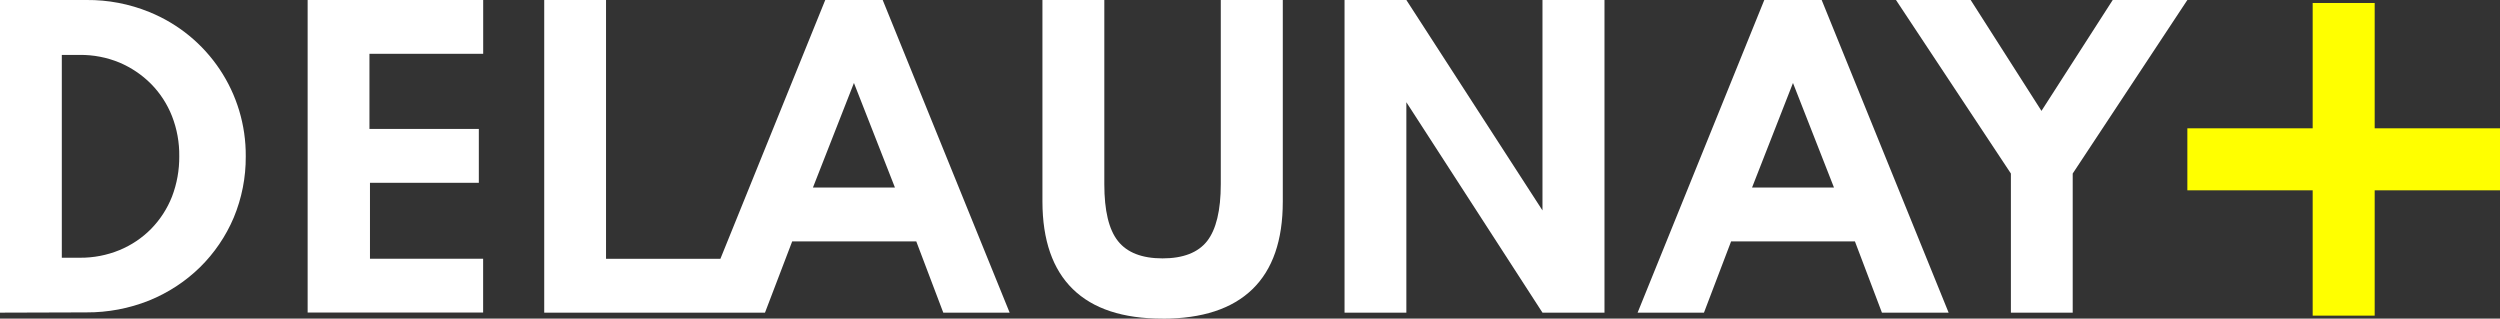
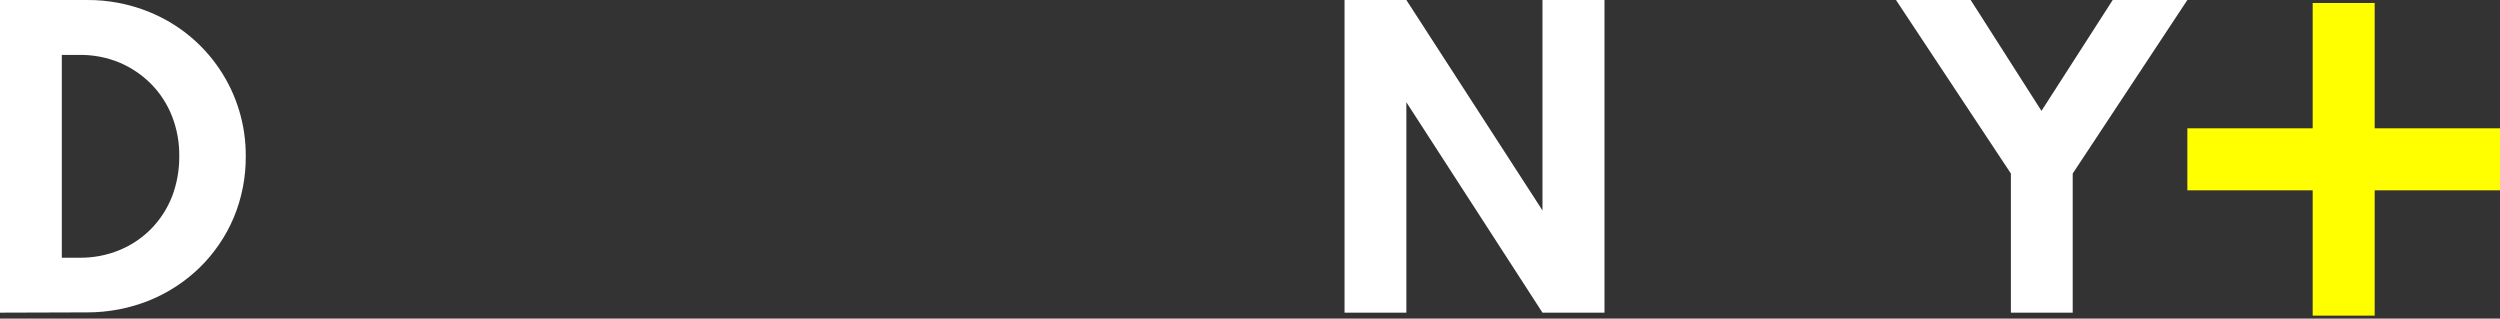
<svg xmlns="http://www.w3.org/2000/svg" id="Calque_1" viewBox="0 0 384.22 48.97">
  <rect x="0" y="0" width="384.22" height="48.97" fill="#333333" stroke="none" />
  <defs>
    <style>
      .cls-1 {
        fill: #fff;
      }

      .cls-2 {
        fill: #ff0;
      }
    </style>
  </defs>
  <g>
    <path class="cls-1" d="M0,48.05V0h13.3c3.3-.03,6.58.6,9.63,1.84,9.04,3.66,14.92,12.46,14.84,22.21.02,3.23-.61,6.42-1.85,9.4-1.21,2.86-2.98,5.46-5.2,7.64-2.24,2.19-4.9,3.92-7.81,5.1-3.06,1.22-6.34,1.84-9.63,1.82l-13.29.04ZM9.5,39.61h2.77c2.09.02,4.16-.38,6.09-1.17,1.82-.75,3.48-1.86,4.86-3.26,1.39-1.42,2.48-3.1,3.21-4.95.76-1.98,1.14-4.09,1.12-6.21.03-2.11-.35-4.21-1.12-6.18-.73-1.85-1.82-3.53-3.21-4.94-1.39-1.4-3.04-2.51-4.85-3.28-1.93-.8-4.01-1.2-6.1-1.18h-2.77v31.17Z" />
-     <path class="cls-1" d="M47.28,48.05V0h26.98v8.27h-17.48v11.55h16.81v8.27h-16.73v11.67h17.39v8.27h-26.98Z" />
-     <path class="cls-1" d="M135.66,0h-8.83l-16.12,39.79v-.02h-17.57V0h-9.5v48.05h33.93l4.18-10.95h19.07l4.15,10.95h10.2L135.66,0ZM124.94,28.82l6.3-16.07,6.3,16.07h-12.6Z" />
-     <path class="cls-1" d="M178.66,48.97c-6.09,0-10.68-1.51-13.78-4.54-3.1-3.03-4.66-7.51-4.67-13.45V0h9.51v28.3c0,4.06.69,6.98,2.1,8.75,1.4,1.77,3.69,2.66,6.85,2.66s5.46-.89,6.85-2.66c1.38-1.77,2.1-4.69,2.1-8.75V0h9.53v30.99c0,5.95-1.55,10.43-4.66,13.45-3.11,3.02-7.71,4.53-13.82,4.54Z" />
    <path class="cls-1" d="M206.64,48.05V0h9.5l20.92,32.34V0h9.53v48.05h-9.53l-20.92-32.34v32.34h-9.5Z" />
-     <path class="cls-1" d="M251.68,48.05L271.15,0h8.82l19.51,48.05h-10.25l-4.15-10.95h-19.03l-4.17,10.95h-10.21ZM269.27,28.82h12.59l-6.3-16.07-6.29,16.07Z" />
    <path class="cls-1" d="M309.05,48.05v-21.38L291.39,0h11.48l10.88,17.04L324.7,0h11.47l-17.62,26.67v21.38h-9.5Z" />
  </g>
  <polygon class="cls-2" points="384.22 19.72 364.96 19.72 364.96 .46 355.43 .46 355.43 19.72 336.17 19.72 336.17 29.25 355.43 29.25 355.43 48.51 364.96 48.51 364.96 29.25 384.22 29.25 384.22 19.72" />
</svg>